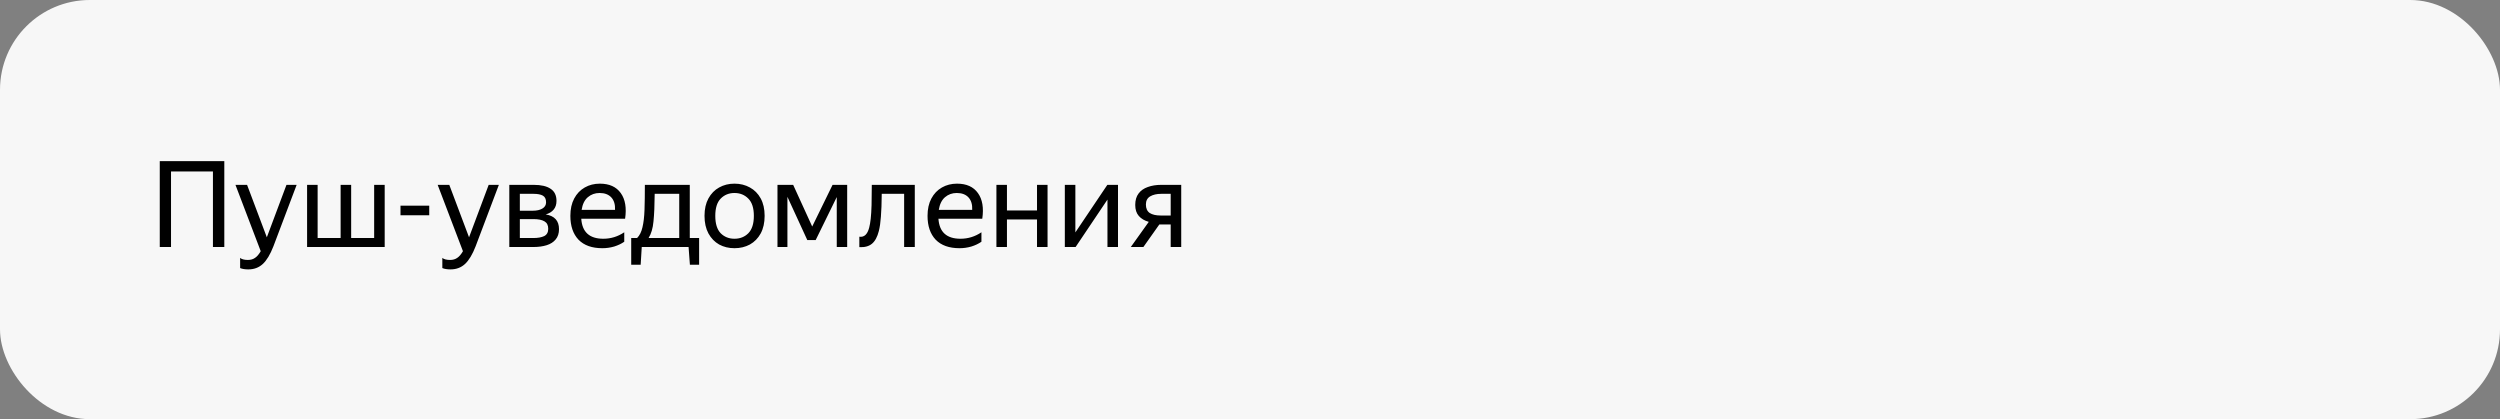
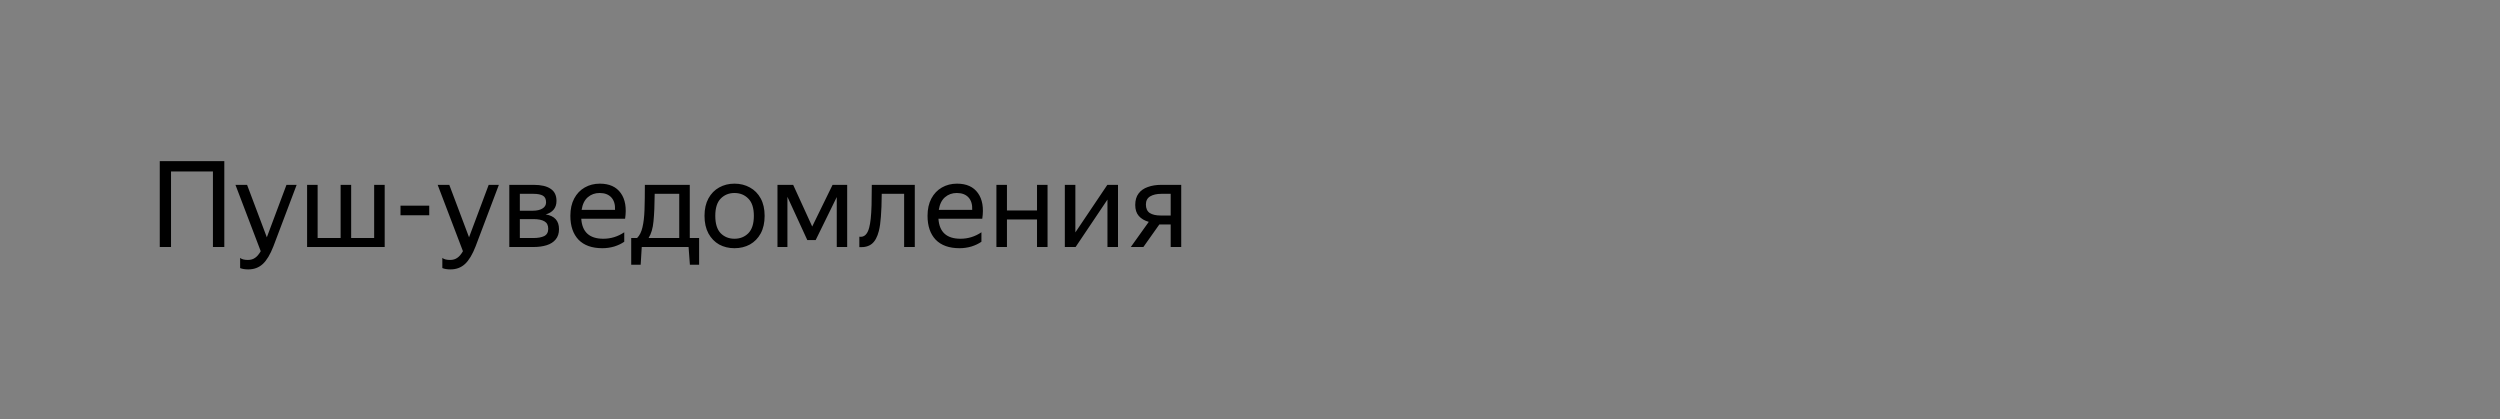
<svg xmlns="http://www.w3.org/2000/svg" width="334" height="56" viewBox="0 0 334 56" fill="none">
  <rect x="0" y="0" width="334" height="56" fill="#808080" stroke="none" />
-   <rect width="334" height="56" rx="12" fill="#F7F7F7" />
  <path d="M21.344 21.528H29.968V33H28.448V22.904H22.848V33H21.344V21.528ZM33.169 35.992C32.731 35.992 32.369 35.933 32.081 35.816V34.456C32.294 34.637 32.641 34.728 33.121 34.728C33.494 34.728 33.809 34.637 34.065 34.456C34.331 34.285 34.587 33.987 34.833 33.56L31.457 24.696H33.009L35.649 31.704L38.273 24.696H39.633L36.529 32.904C36.102 34.003 35.627 34.792 35.105 35.272C34.582 35.752 33.937 35.992 33.169 35.992ZM51.395 24.696V33H41.027V24.696H42.435V31.8H45.507V24.696H46.915V31.8H49.987V24.696H51.395ZM53.507 28.76V27.48H57.347V28.76H53.507ZM60.184 35.992C59.747 35.992 59.385 35.933 59.096 35.816V34.456C59.31 34.637 59.657 34.728 60.136 34.728C60.51 34.728 60.825 34.637 61.081 34.456C61.347 34.285 61.603 33.987 61.849 33.56L58.472 24.696H60.025L62.664 31.704L65.288 24.696H66.648L63.544 32.904C63.118 34.003 62.643 34.792 62.12 35.272C61.598 35.752 60.953 35.992 60.184 35.992ZM71.275 33H68.043V24.696H71.307C72.299 24.696 73.051 24.872 73.563 25.224C74.085 25.565 74.347 26.104 74.347 26.84C74.347 27.32 74.219 27.709 73.963 28.008C73.717 28.307 73.365 28.52 72.907 28.648C74.091 28.84 74.683 29.496 74.683 30.616C74.683 31.181 74.533 31.64 74.235 31.992C73.947 32.344 73.547 32.6 73.035 32.76C72.523 32.92 71.936 33 71.275 33ZM71.291 25.896H69.451V28.152H71.179C71.712 28.152 72.139 28.056 72.459 27.864C72.789 27.672 72.955 27.395 72.955 27.032C72.955 26.595 72.811 26.296 72.523 26.136C72.235 25.976 71.824 25.896 71.291 25.896ZM71.259 29.272H69.451V31.8H71.259C71.856 31.8 72.336 31.715 72.699 31.544C73.061 31.363 73.243 31.037 73.243 30.568C73.243 30.099 73.077 29.768 72.747 29.576C72.416 29.373 71.92 29.272 71.259 29.272ZM80.473 33.16C79.086 33.16 78.025 32.781 77.289 32.024C76.563 31.256 76.201 30.195 76.201 28.84C76.201 27.933 76.371 27.16 76.713 26.52C77.054 25.88 77.523 25.389 78.121 25.048C78.718 24.707 79.39 24.536 80.137 24.536C81.406 24.536 82.339 24.957 82.937 25.8C83.534 26.632 83.726 27.773 83.513 29.224H77.657C77.774 31.005 78.755 31.896 80.601 31.896C81.614 31.896 82.547 31.608 83.401 31.032V32.296C83.017 32.563 82.569 32.776 82.057 32.936C81.545 33.085 81.017 33.16 80.473 33.16ZM80.105 25.784C79.497 25.784 78.974 25.971 78.537 26.344C78.099 26.717 77.822 27.283 77.705 28.04H82.169C82.201 27.325 82.035 26.771 81.673 26.376C81.31 25.981 80.787 25.784 80.105 25.784ZM85.594 35.368H84.33V31.8H85.114C85.455 31.459 85.695 30.979 85.834 30.36C85.983 29.741 86.074 28.968 86.106 28.04C86.138 27.101 86.154 25.987 86.154 24.696H92.154V31.8H93.402V35.368H92.17L91.994 33H85.738L85.594 35.368ZM90.746 25.896H87.466C87.455 27.411 87.402 28.637 87.306 29.576C87.221 30.504 87.002 31.245 86.65 31.8H90.746V25.896ZM98.123 33.16C97.365 33.16 96.683 32.995 96.075 32.664C95.477 32.323 95.002 31.832 94.65 31.192C94.299 30.541 94.123 29.757 94.123 28.84C94.123 27.923 94.299 27.144 94.65 26.504C95.002 25.864 95.477 25.379 96.075 25.048C96.683 24.707 97.365 24.536 98.123 24.536C98.891 24.536 99.579 24.707 100.187 25.048C100.795 25.379 101.275 25.864 101.627 26.504C101.979 27.144 102.155 27.923 102.155 28.84C102.155 29.757 101.979 30.541 101.627 31.192C101.275 31.832 100.795 32.323 100.187 32.664C99.579 32.995 98.891 33.16 98.123 33.16ZM98.123 31.896C98.869 31.896 99.488 31.651 99.978 31.16C100.469 30.659 100.715 29.885 100.715 28.84C100.715 27.795 100.469 27.027 99.978 26.536C99.488 26.035 98.869 25.784 98.123 25.784C97.386 25.784 96.773 26.035 96.282 26.536C95.802 27.027 95.562 27.795 95.562 28.84C95.562 29.885 95.802 30.659 96.282 31.16C96.773 31.651 97.386 31.896 98.123 31.896ZM103.871 24.696H105.967L108.511 30.264L111.231 24.696H113.183V33H111.791V26.328L108.975 32.072H107.855L105.199 26.296V33H103.871V24.696ZM114.808 31.624C115.448 31.72 115.885 31.32 116.12 30.424C116.205 30.104 116.275 29.704 116.328 29.224C116.381 28.733 116.419 28.125 116.44 27.4C116.461 26.664 116.472 25.763 116.472 24.696H122.216V33H120.792V25.896H117.8C117.789 27.165 117.752 28.184 117.688 28.952C117.635 29.709 117.544 30.344 117.416 30.856C117.213 31.656 116.904 32.227 116.488 32.568C116.072 32.909 115.512 33.059 114.808 33.016V31.624ZM128.191 33.16C126.805 33.16 125.743 32.781 125.007 32.024C124.282 31.256 123.919 30.195 123.919 28.84C123.919 27.933 124.09 27.16 124.431 26.52C124.773 25.88 125.242 25.389 125.839 25.048C126.437 24.707 127.109 24.536 127.855 24.536C129.125 24.536 130.058 24.957 130.655 25.8C131.253 26.632 131.445 27.773 131.231 29.224H125.375C125.493 31.005 126.474 31.896 128.319 31.896C129.333 31.896 130.266 31.608 131.119 31.032V32.296C130.735 32.563 130.287 32.776 129.775 32.936C129.263 33.085 128.735 33.16 128.191 33.16ZM127.823 25.784C127.215 25.784 126.693 25.971 126.255 26.344C125.818 26.717 125.541 27.283 125.423 28.04H129.887C129.919 27.325 129.754 26.771 129.391 26.376C129.029 25.981 128.506 25.784 127.823 25.784ZM134.529 24.696V28.12H138.545V24.696H139.953V33H138.545V29.32H134.529V33H133.121V24.696H134.529ZM143.669 24.696V31.048L147.941 24.696H149.365V33H147.957V26.664L143.701 33H142.261V24.696H143.669ZM151.076 33L153.476 29.64C152.91 29.48 152.468 29.219 152.148 28.856C151.828 28.493 151.668 28.003 151.668 27.384C151.668 26.755 151.817 26.243 152.116 25.848C152.414 25.453 152.825 25.165 153.348 24.984C153.87 24.792 154.468 24.696 155.14 24.696H157.812V33H156.404V29.992H154.884L152.756 33H151.076ZM155.14 25.896C154.542 25.896 154.052 26.008 153.668 26.232C153.284 26.456 153.092 26.819 153.092 27.32C153.092 27.843 153.262 28.221 153.604 28.456C153.956 28.68 154.441 28.792 155.06 28.792H156.404V25.896H155.14Z" fill="black" />
</svg>